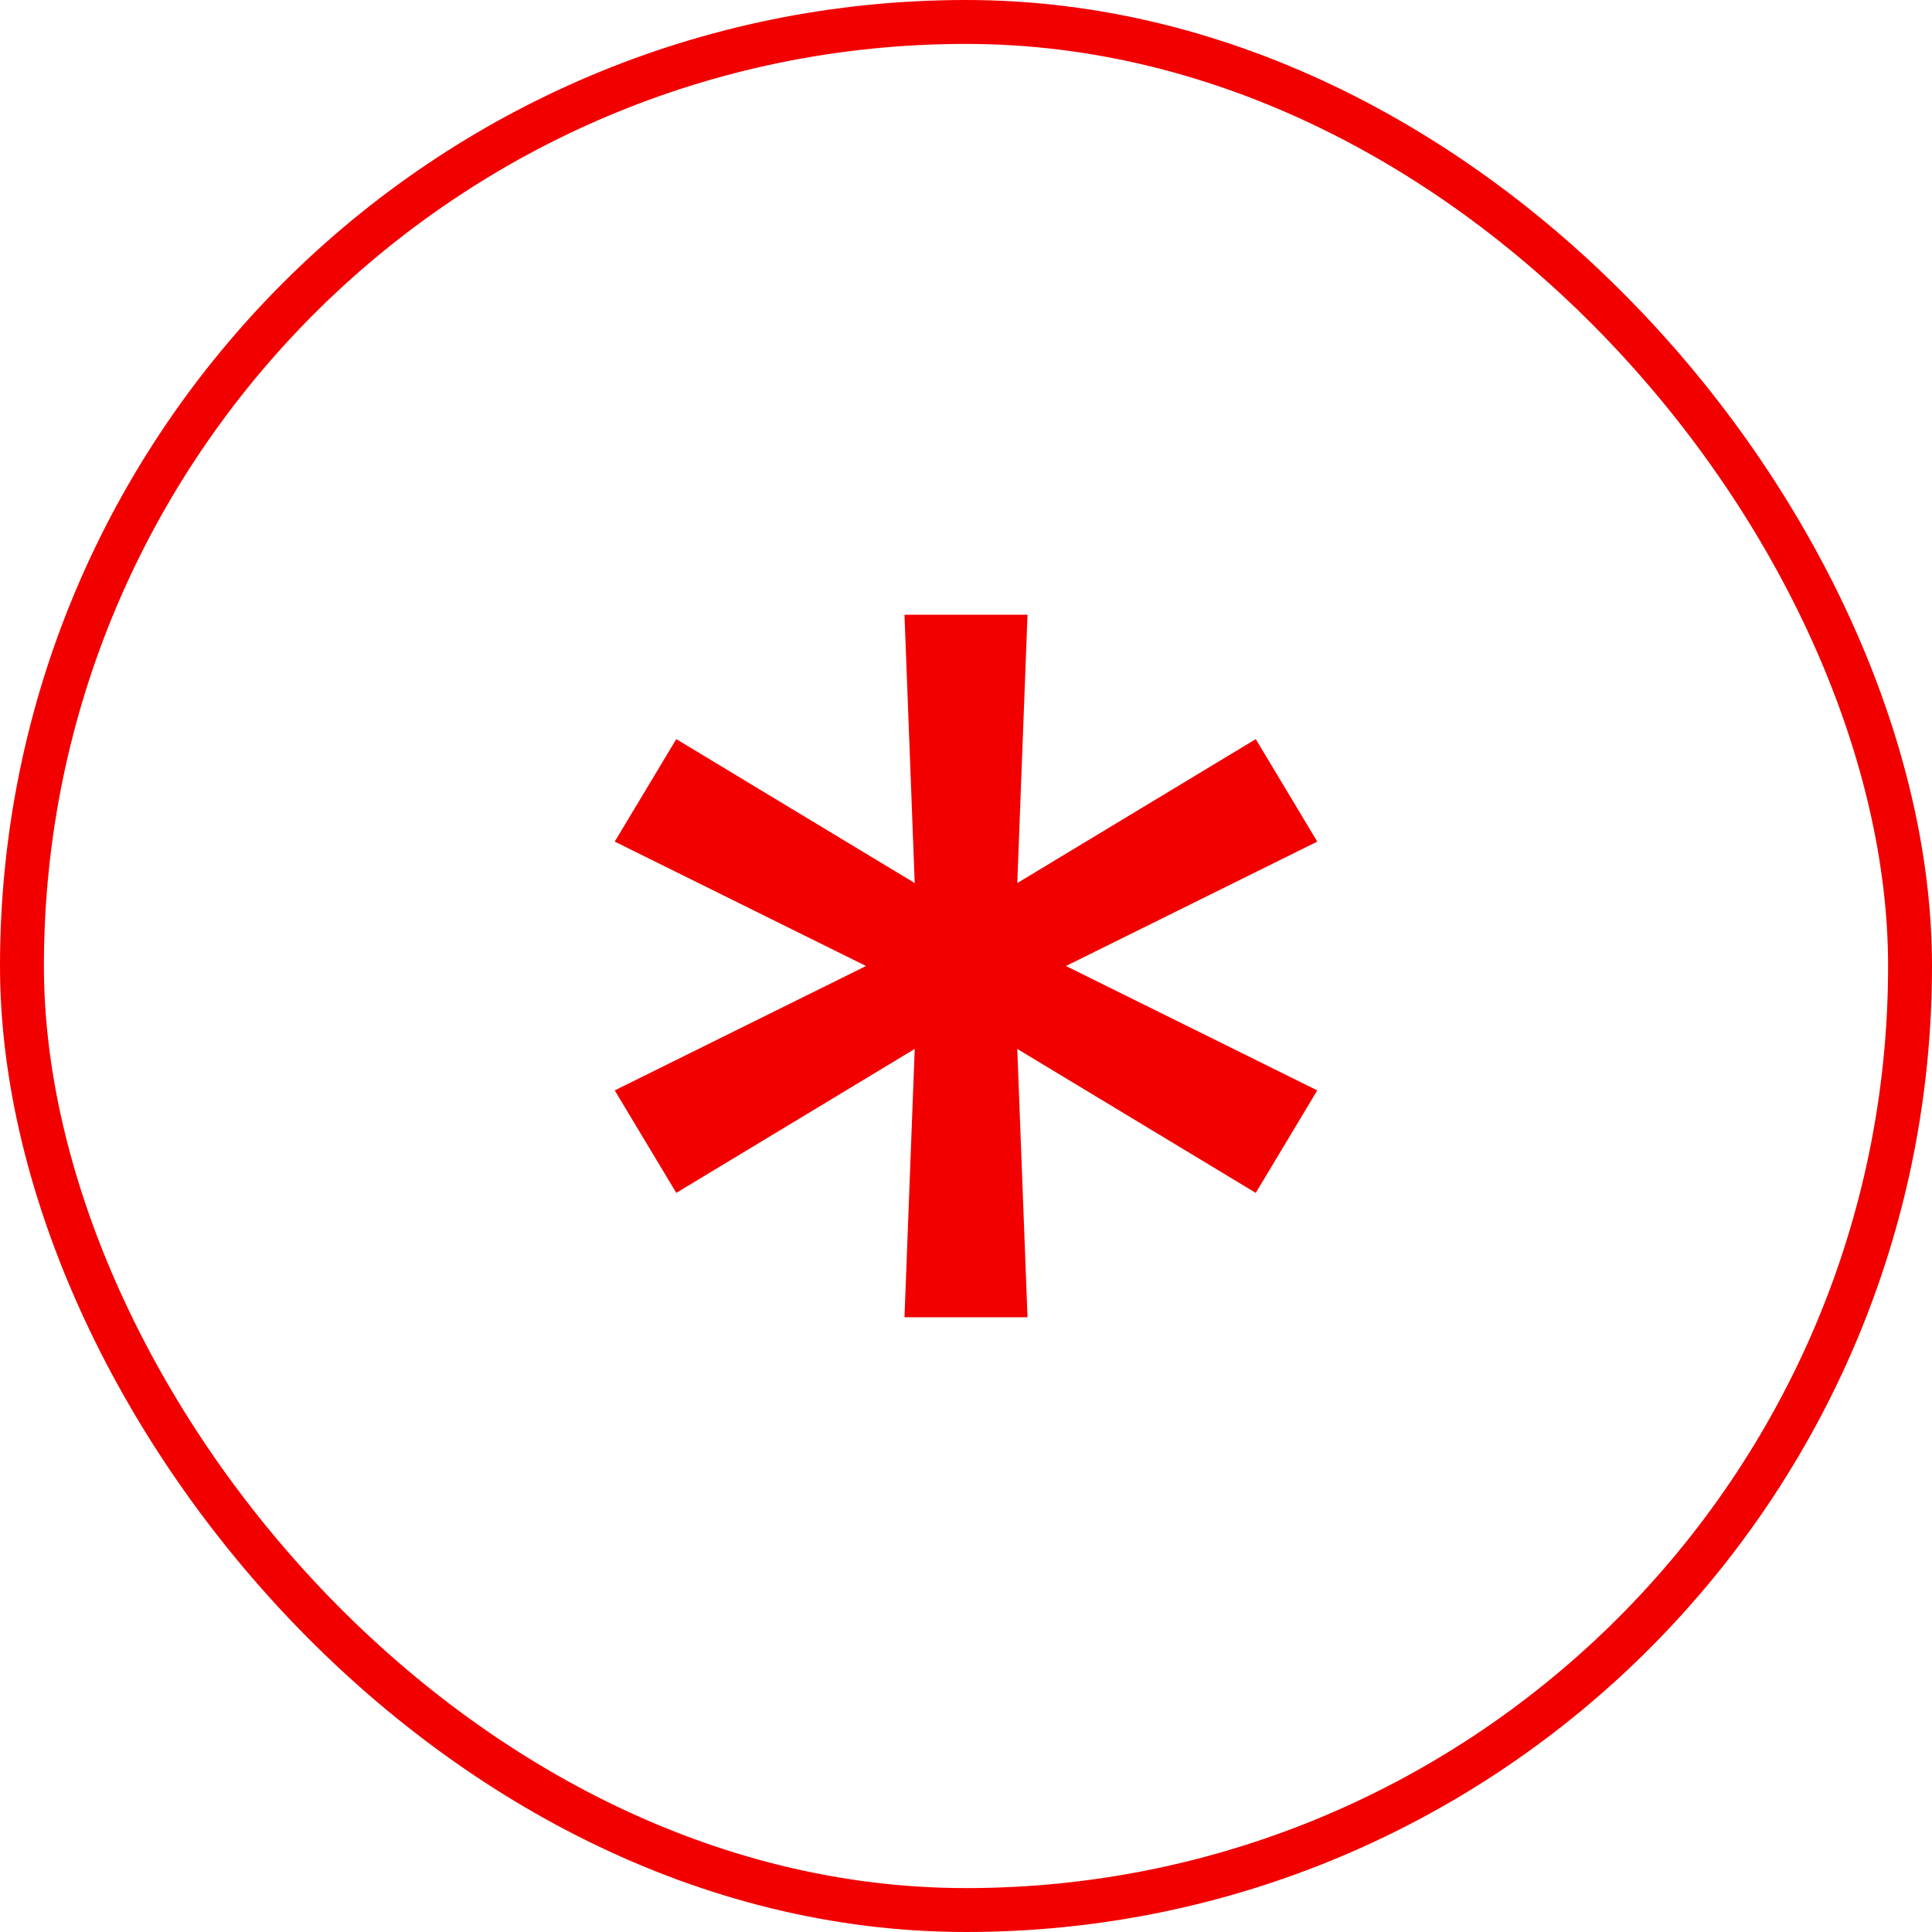
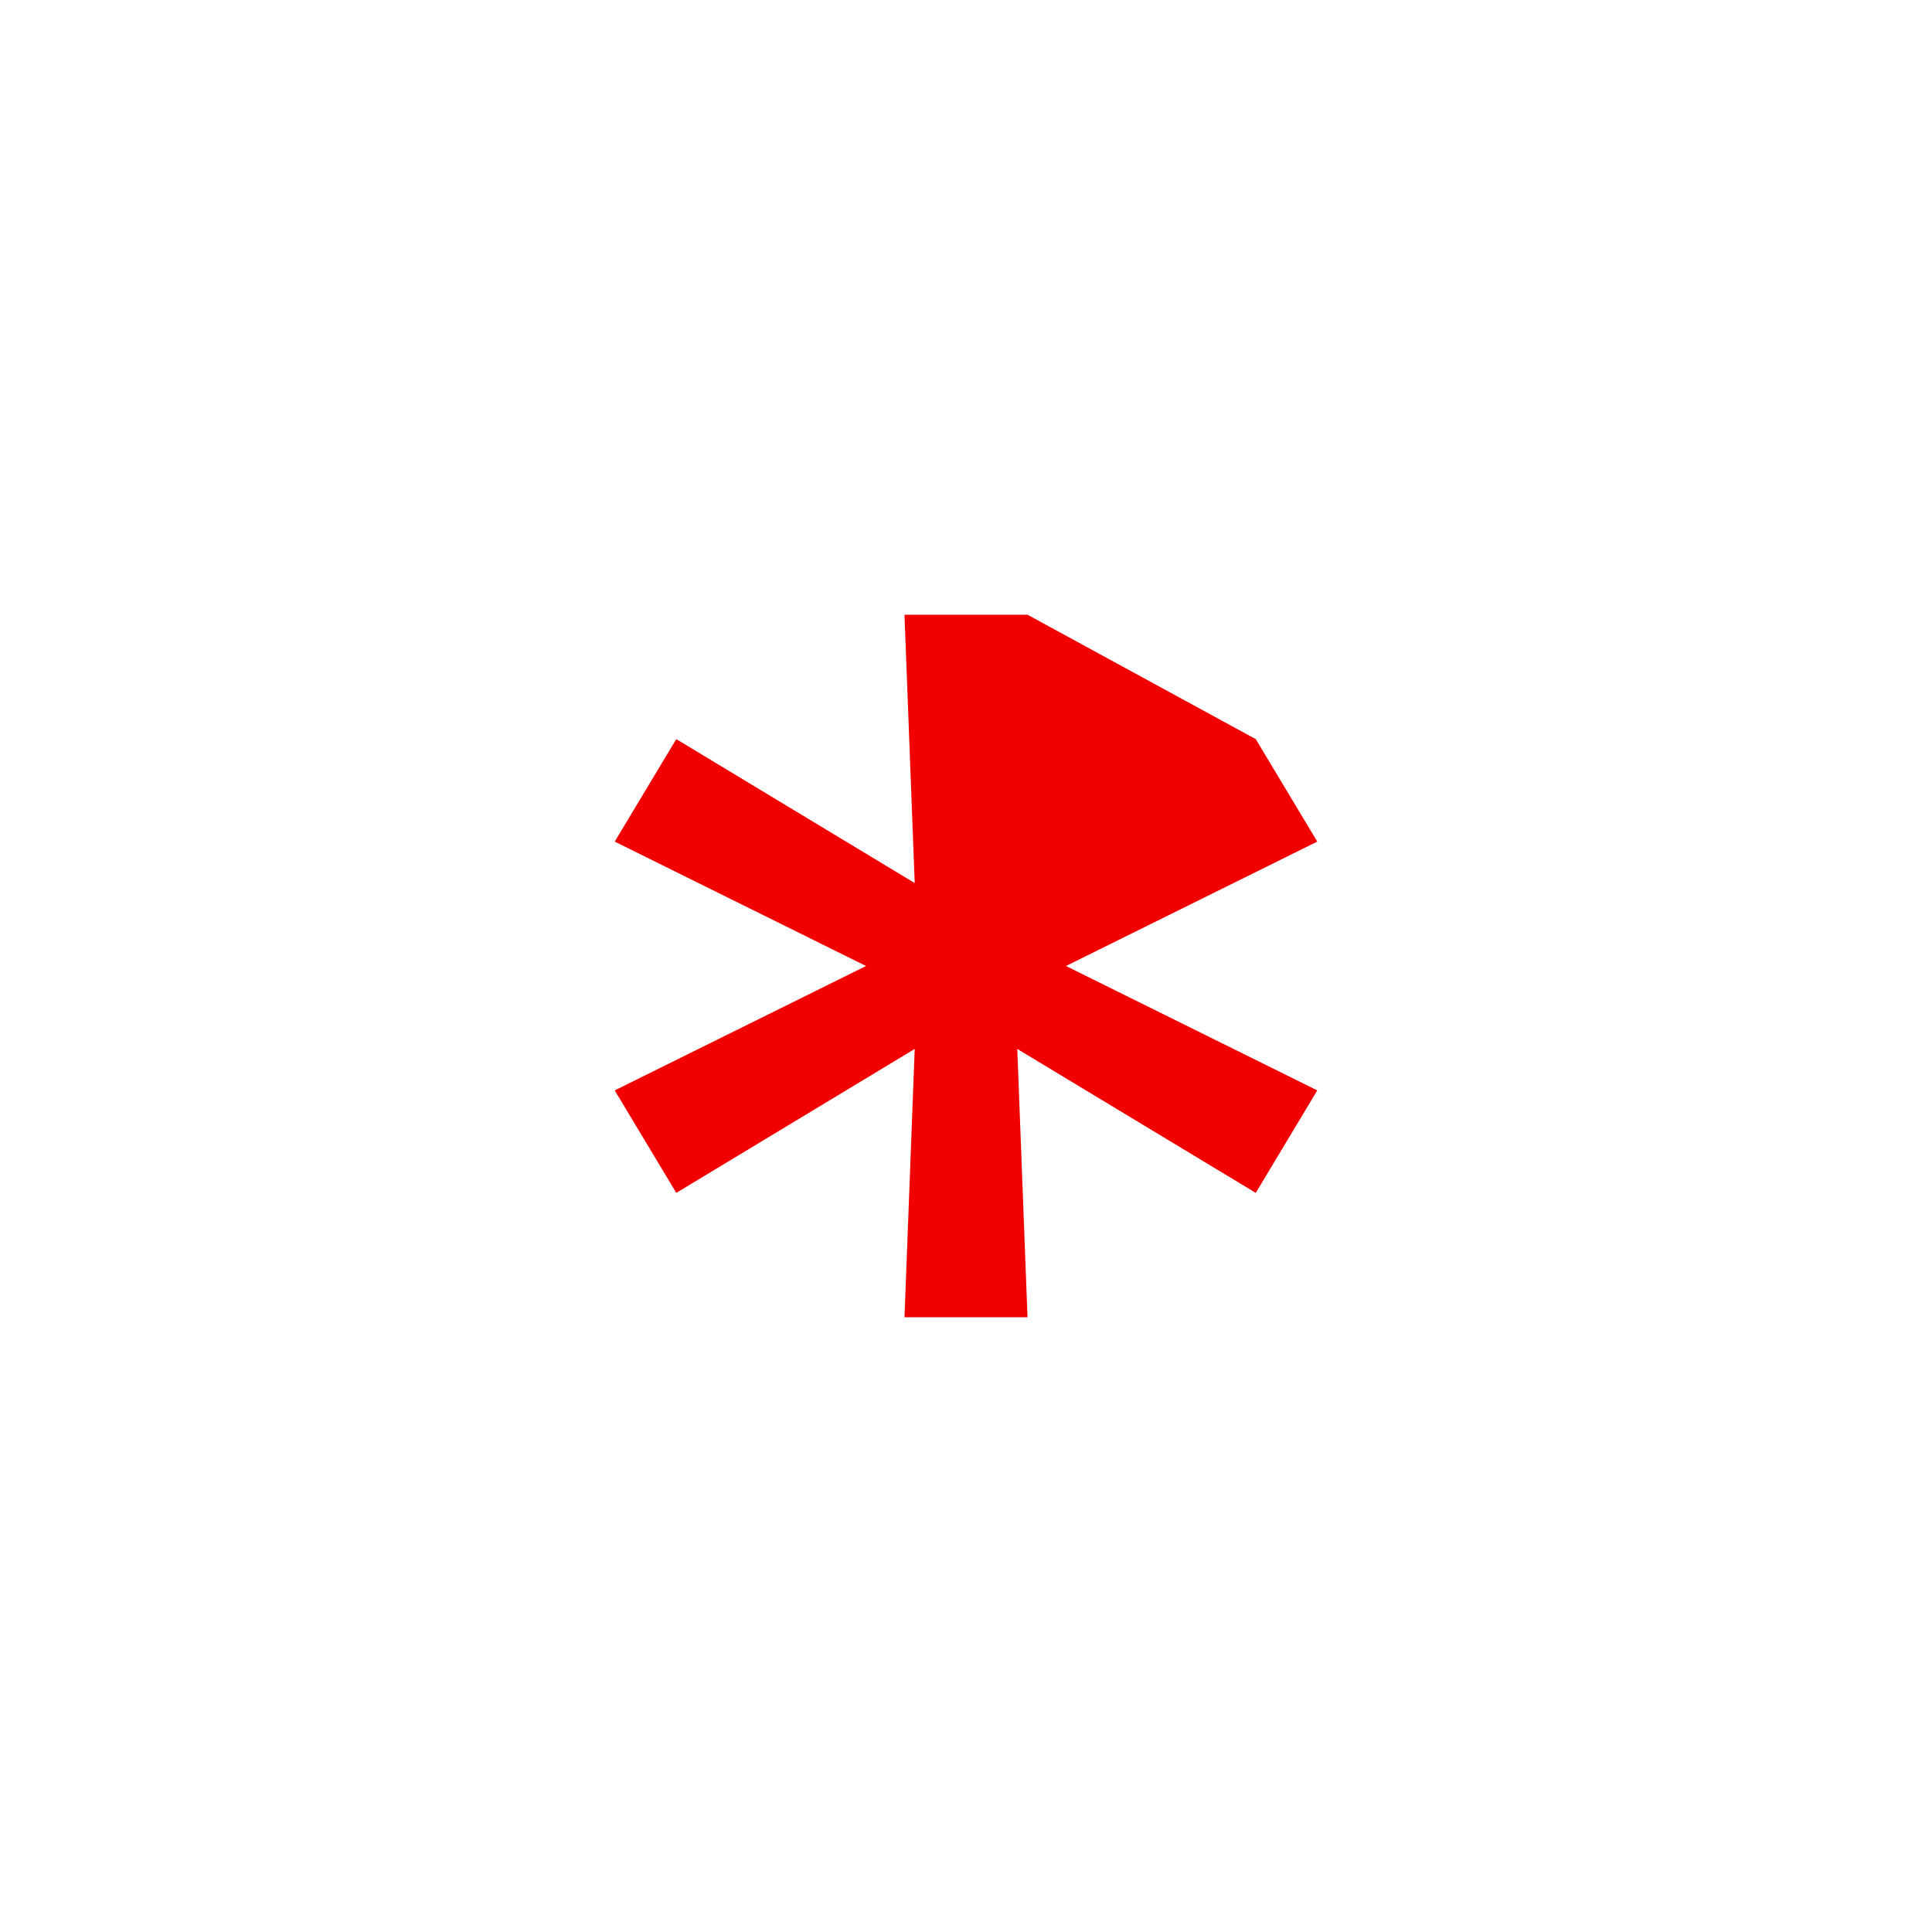
<svg xmlns="http://www.w3.org/2000/svg" width="44" height="44" viewBox="0 0 44 44" fill="none">
-   <rect x="0.5" y="0.5" width="43" height="43" rx="21.5" stroke="#F20000" />
-   <path d="M20.599 30L20.832 23.889L15.402 27.167L14 24.833L19.723 22L14 19.167L15.402 16.833L20.832 20.111L20.599 14H23.401L23.168 20.111L28.599 16.833L30 19.167L24.277 22L30 24.833L28.599 27.167L23.168 23.889L23.401 30H20.599Z" fill="#F20000" />
+   <path d="M20.599 30L20.832 23.889L15.402 27.167L14 24.833L19.723 22L14 19.167L15.402 16.833L20.832 20.111L20.599 14H23.401L28.599 16.833L30 19.167L24.277 22L30 24.833L28.599 27.167L23.168 23.889L23.401 30H20.599Z" fill="#F20000" />
</svg>